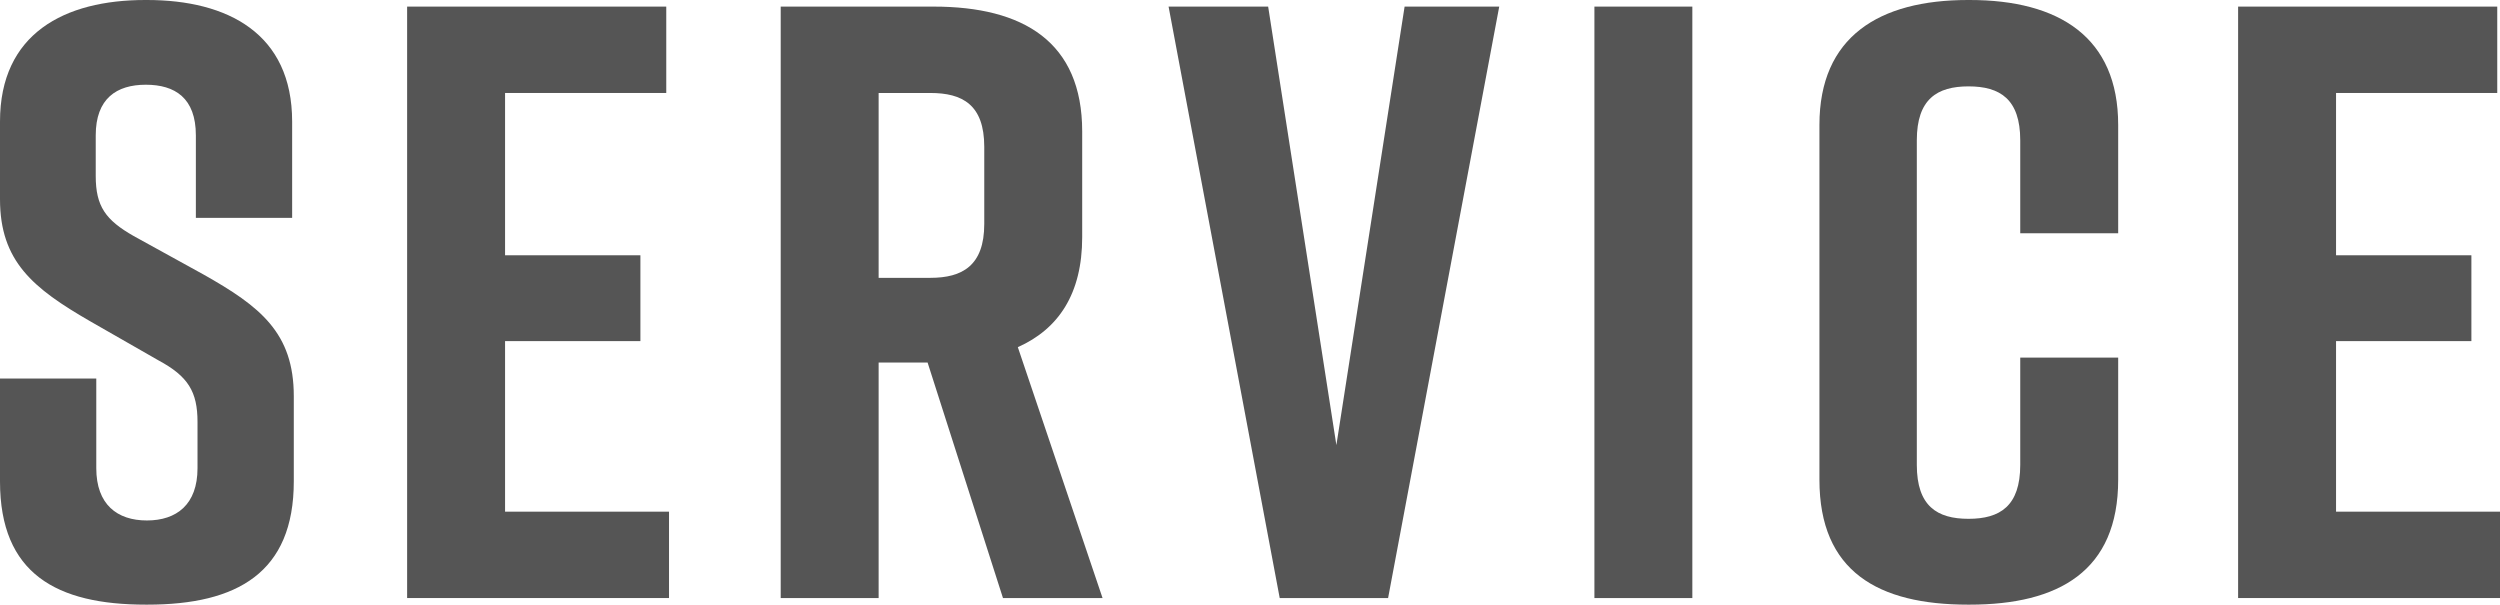
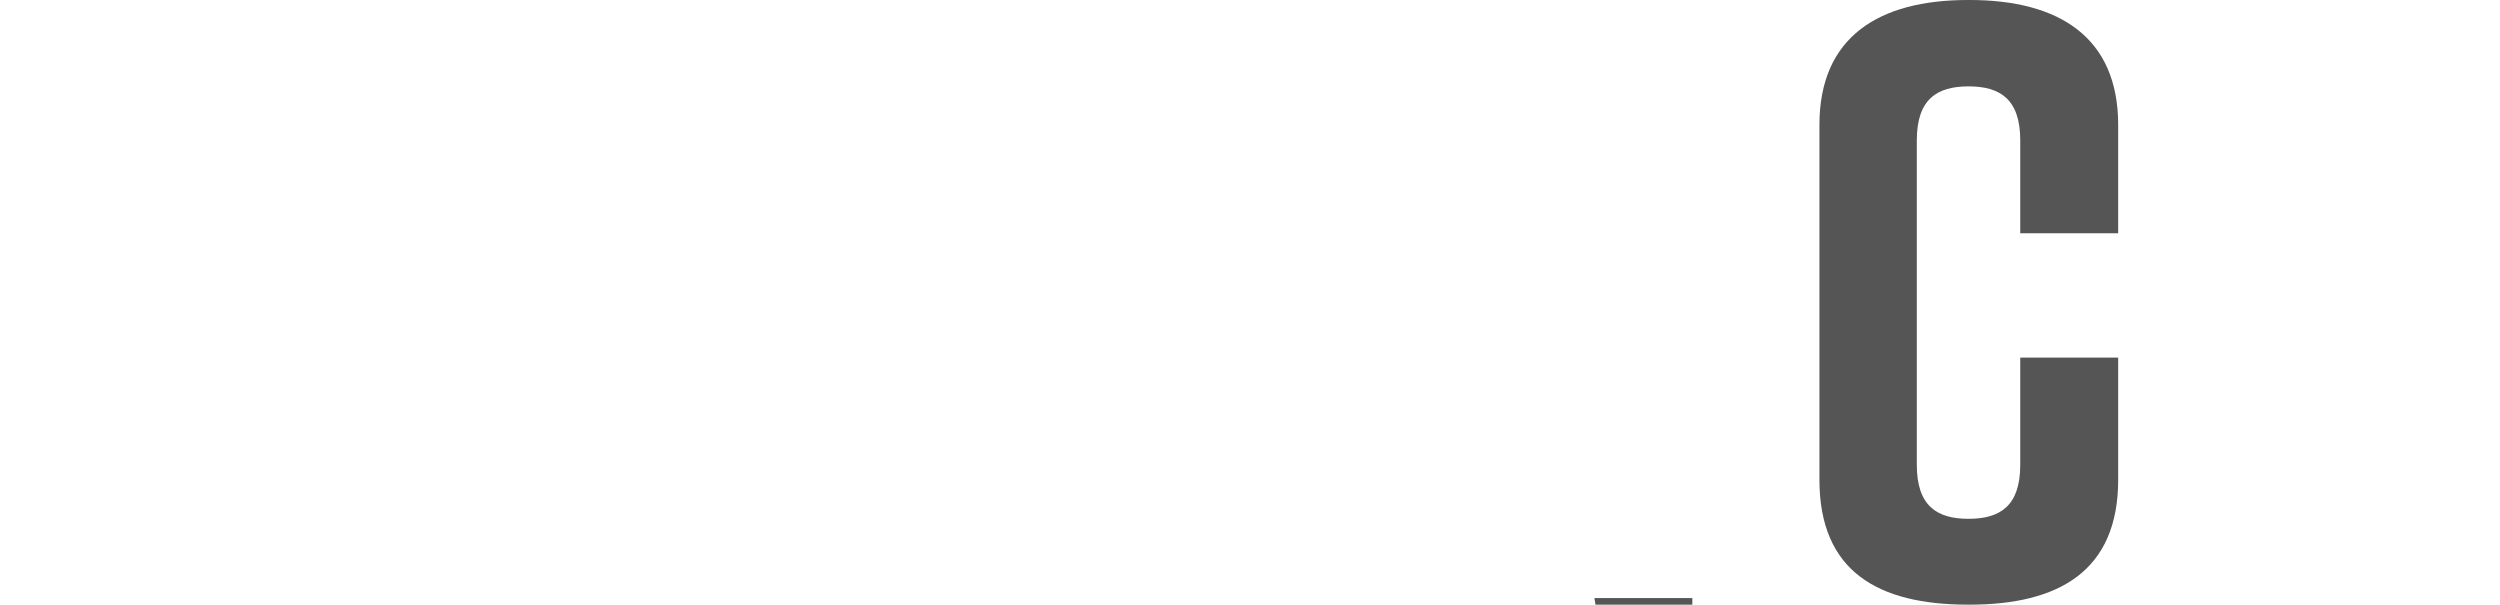
<svg xmlns="http://www.w3.org/2000/svg" version="1.1" id="レイヤー_1" x="0px" y="0px" viewBox="0 0 454.4 109.9" style="enable-background:new 0 0 454.4 109.9;" xml:space="preserve">
  <style type="text/css">
	.st0{fill:#555555;}
</style>
  <g>
    <g>
-       <path class="st0" d="M35.6,39.6v-15c0-6.8-3.8-9.2-9.1-9.2s-9.1,2.5-9.1,9.2v7.4c0,5.5,1.8,8,6.9,10.9L37,49.9    C47.3,55.7,53.4,60.5,53.4,72v15.5c0,16.6-10.3,22.4-26.6,22.4h-0.3C10.3,109.9,0,104.3,0,87.5V68.8h17.5v16.3    c0,6.6,3.8,9.5,9.2,9.5c5.4,0,9.2-2.9,9.2-9.5v-8.4c0-5.5-1.7-8.3-7.1-11.2l-12.4-7.1C6,52.4,0,47.5,0,36.2V22.1    C0,6.1,11.7,0,26.4,0h0.3c14.7,0,26.4,6.1,26.4,22.1v17.5C53.1,39.6,35.6,39.6,35.6,39.6z" />
-       <path class="st0" d="M74,108.7V1.2h47.1v15.7H91.8v29.5h24.6V62H91.8v31h29.8v15.7L74,108.7L74,108.7z" />
-       <path class="st0" d="M182.3,108.7l-13.7-42.8h-8.9v42.8h-17.8V1.2h27.8c16.3,0,27,6.4,27,22.7v19.2c0,10.3-4.3,16.7-11.7,20    l15.4,45.6L182.3,108.7L182.3,108.7z M159.7,50.5h9.4c5.8,0,9.8-2.2,9.8-9.8v-14c0-7.7-4-9.8-9.8-9.8h-9.4V50.5z" />
-       <path class="st0" d="M252.3,108.7h-19.7L212.4,1.2h18.1l12.4,79.7l12.4-79.7h17.2L252.3,108.7z" />
-       <path class="st0" d="M289.8,108.7V1.2h17.8v107.5L289.8,108.7L289.8,108.7z" />
+       <path class="st0" d="M289.8,108.7h17.8v107.5L289.8,108.7L289.8,108.7z" />
      <path class="st0" d="M385,87.2c0,16.6-10.8,22.7-27,22.7h-0.3c-16.3,0-27-6-27-22.7V22.7c0-16,10.8-22.7,27-22.7h0.3    c16.3,0,27,6.8,27,22.7v19.7h-17.8V25.5c0-7.5-3.7-9.8-9.4-9.8s-9.4,2.3-9.4,9.8v59c0,7.5,3.7,9.8,9.4,9.8s9.4-2.3,9.4-9.8V65H385    L385,87.2L385,87.2z" />
-       <path class="st0" d="M406.8,108.7V1.2h47.1v15.7h-29.3v29.5h24.6V62h-24.6v31h29.8v15.7L406.8,108.7L406.8,108.7z" />
    </g>
  </g>
</svg>